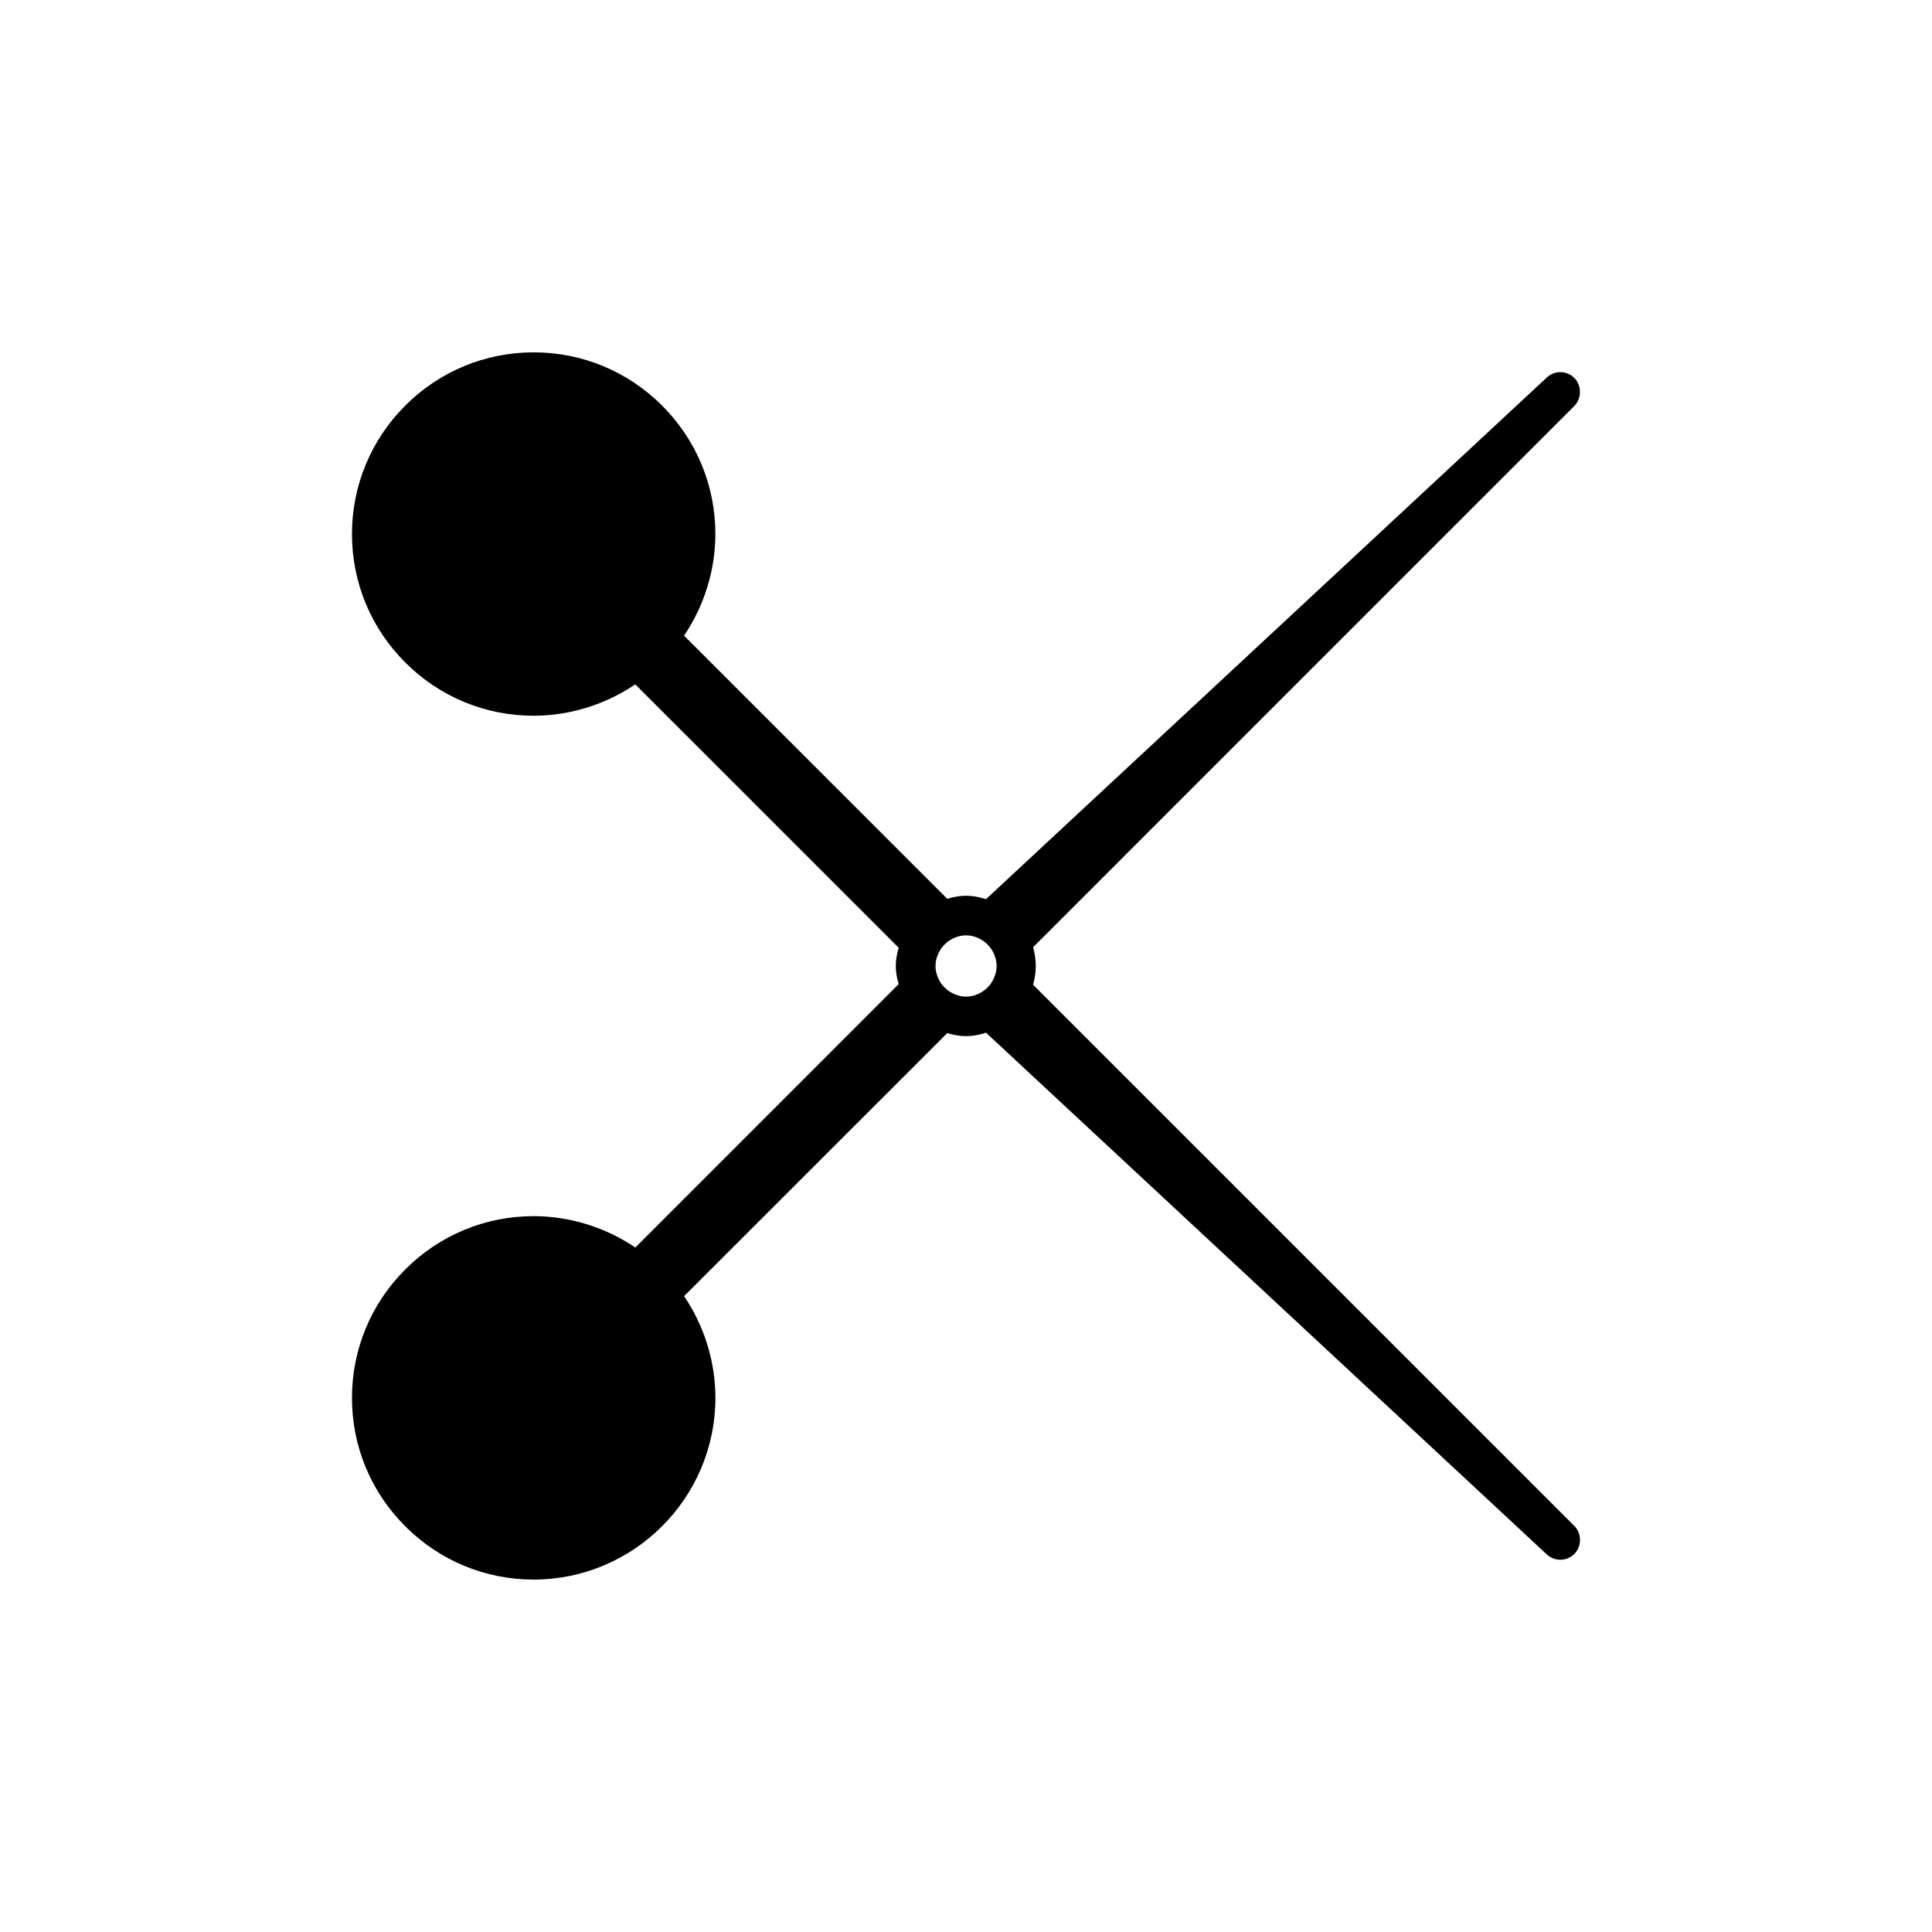
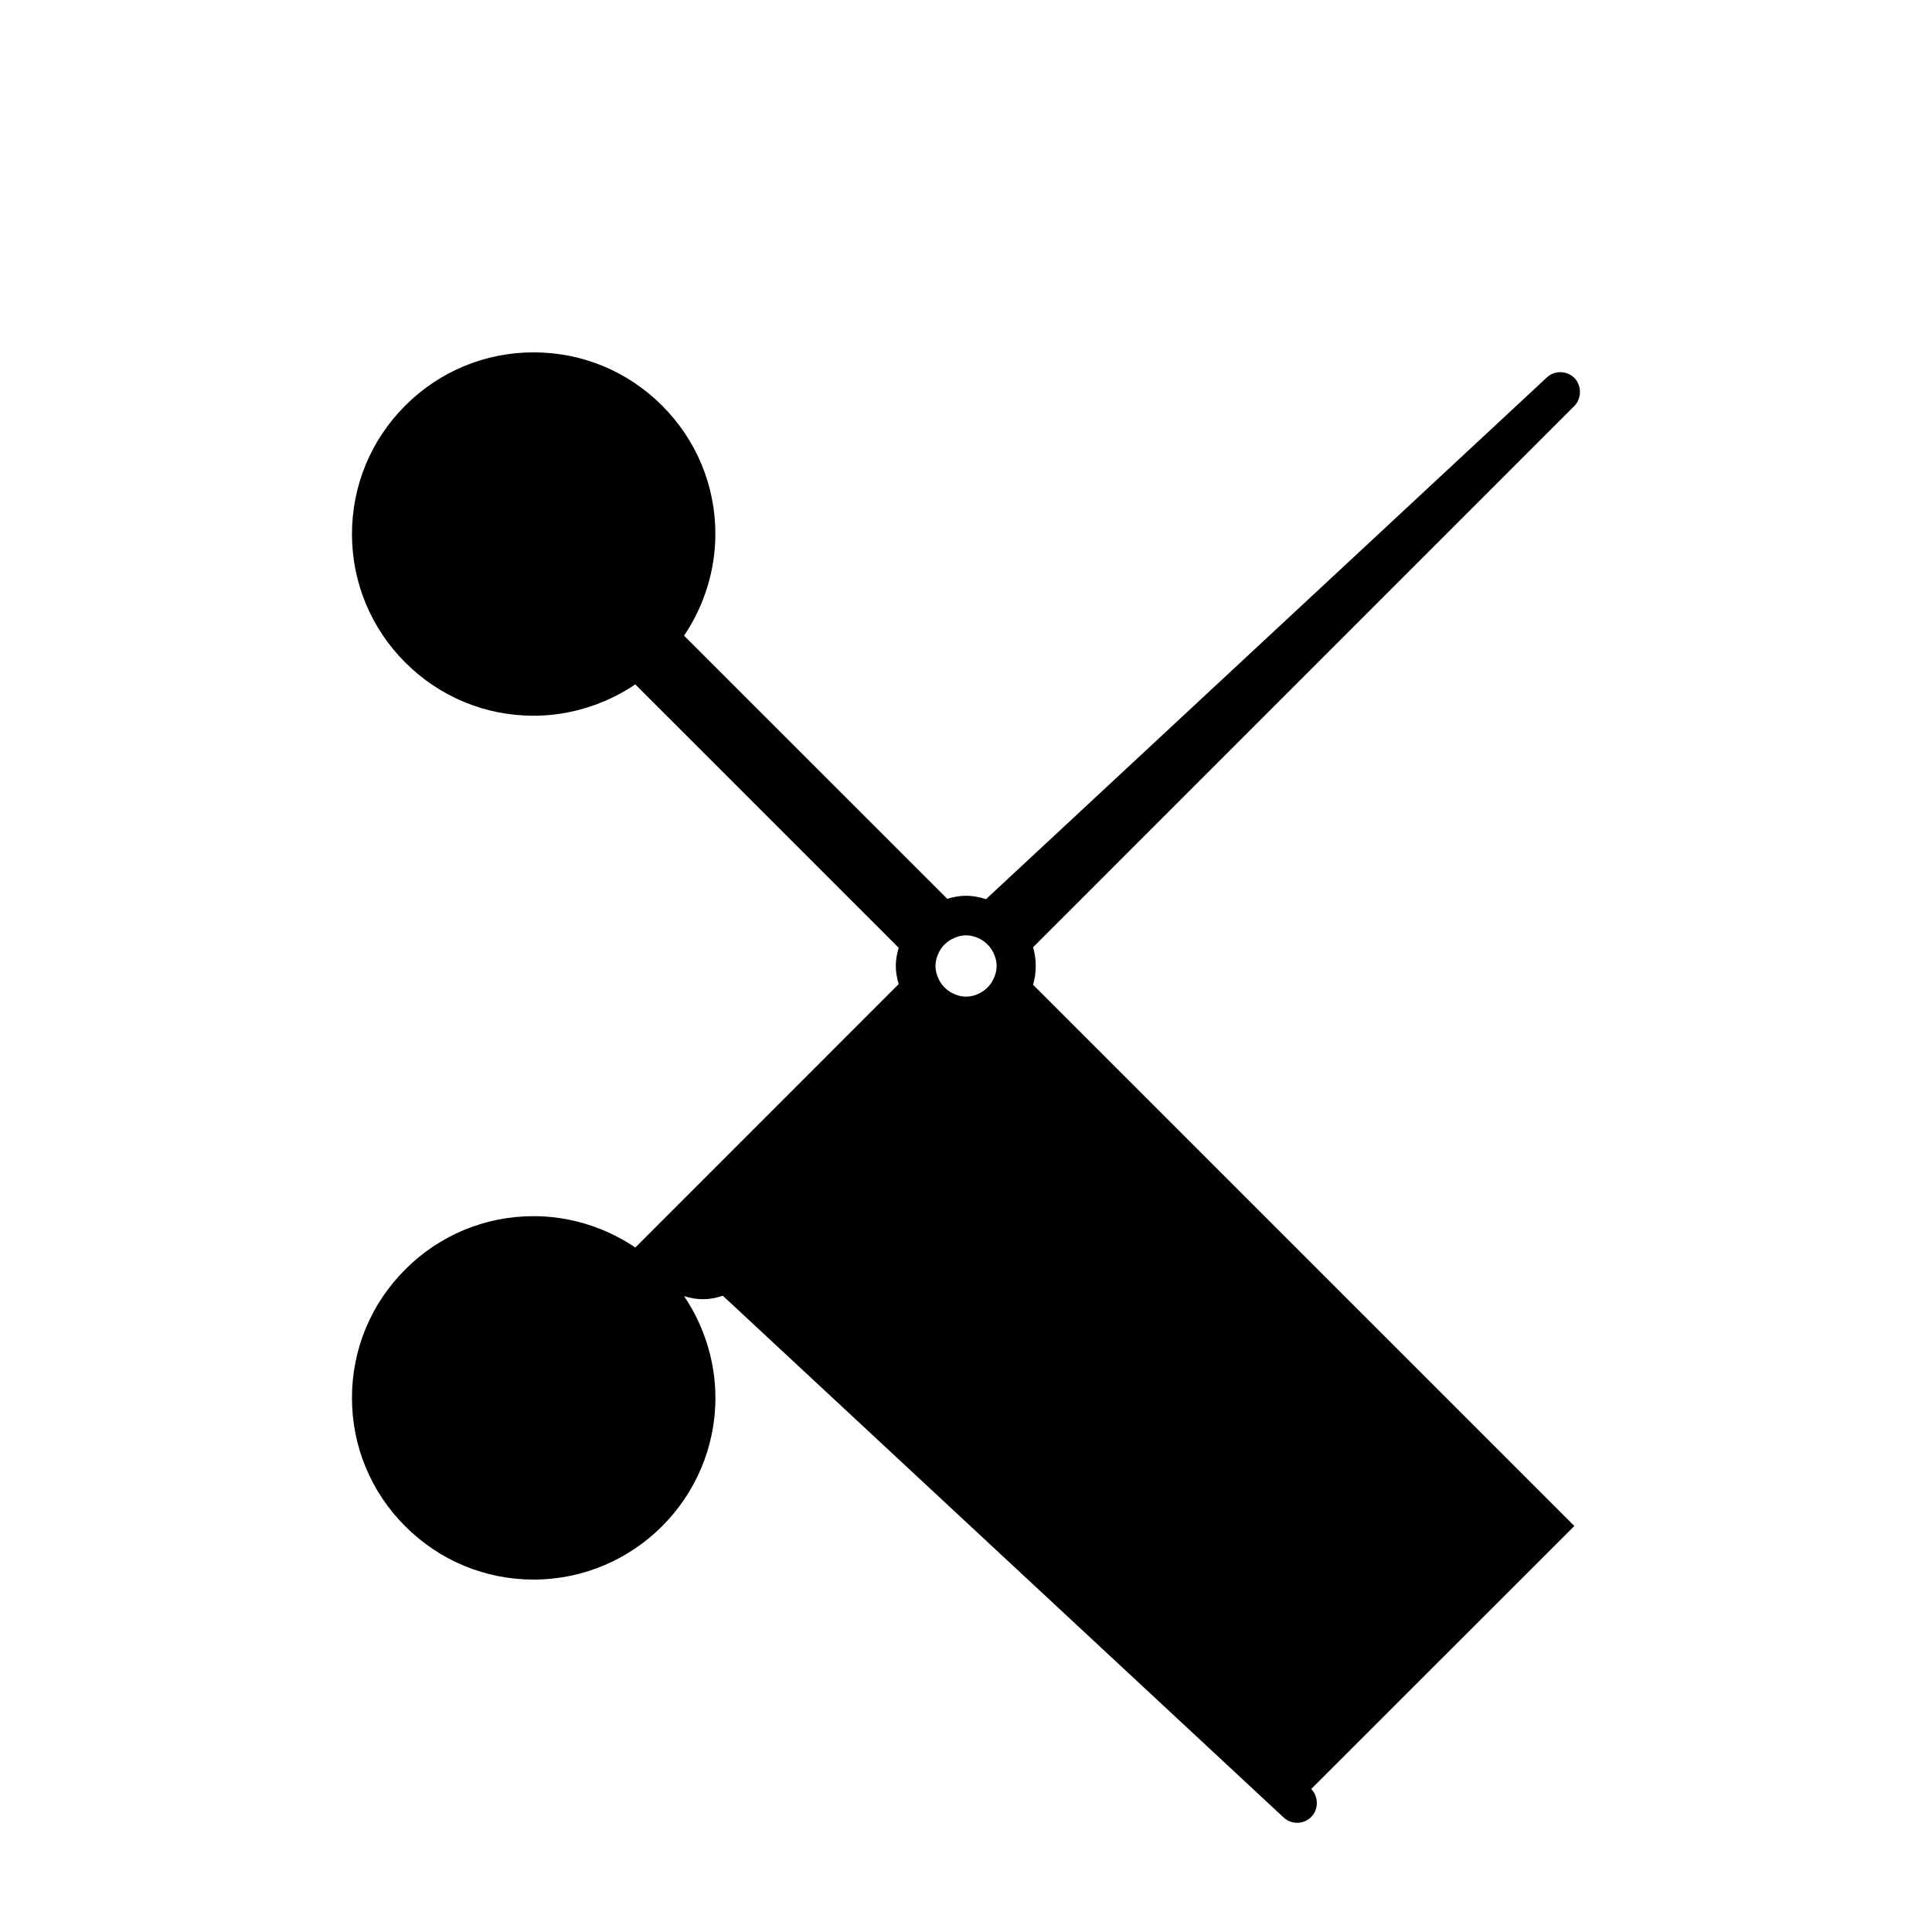
<svg xmlns="http://www.w3.org/2000/svg" fill="#000000" width="800px" height="800px" version="1.1" viewBox="144 144 512 512">
-   <path d="m561.22 548.4-143.44-143.43c0.945-3.266 0.934-6.672 0-9.941l143.44-143.45c1.945-1.945 1.988-5.348 0.062-7.359-1.969-2.043-5.269-2.129-7.344-0.199l-148.64 138.27c-1.859-0.609-3.594-0.906-5.281-0.906-1.586 0-3.227 0.27-4.981 0.809l-69.758-69.738c5.363-7.926 8.301-17.402 8.301-26.953 0-12.824-5.012-24.906-14.113-34.012-9.102-9.102-21.191-14.113-34.043-14.113-12.844 0-24.934 5.012-34.035 14.113-9.094 9.105-14.105 21.191-14.113 34.035 0.004 12.844 5.023 24.938 14.121 34.039 9.102 9.102 21.188 14.113 34.027 14.113 9.523-0.004 19.004-2.945 26.934-8.309l69.809 69.805c-1.023 3.391-1.023 6.234-0.004 9.621l-69.797 69.809c-7.934-5.367-17.406-8.312-26.938-8.312-12.863 0.012-24.953 5.027-34.035 14.129-9.105 9.094-14.117 21.191-14.117 34.043 0 12.844 5.016 24.93 14.121 34.02 9.105 9.102 21.191 14.121 34.027 14.121 26.559-0.02 48.168-21.637 48.168-48.188 0-9.516-2.934-18.992-8.301-26.922l69.742-69.715c1.758 0.547 3.402 0.809 4.984 0.809 1.691 0 3.402-0.293 5.285-0.918l148.62 138.27c2.078 1.941 5.375 1.859 7.352-0.188 1.938-1.969 1.918-5.387-0.051-7.363zm-154.13-144.57c-0.719 1.344-1.816 2.449-3.168 3.211-1.27 0.715-2.586 1.074-3.906 1.074-1.281 0-2.562-0.34-3.816-1.02-1.426-0.777-2.578-1.938-3.32-3.363-1.289-2.465-1.285-5.016 0-7.473 0.746-1.422 1.891-2.586 3.316-3.359 1.254-0.676 2.539-1.02 3.82-1.02 1.316 0 2.629 0.355 3.906 1.066 1.348 0.754 2.449 1.867 3.176 3.223 0.676 1.238 1.012 2.523 1.012 3.824 0 1.305-0.348 2.578-1.02 3.836z" />
+   <path d="m561.22 548.4-143.44-143.43c0.945-3.266 0.934-6.672 0-9.941l143.44-143.45c1.945-1.945 1.988-5.348 0.062-7.359-1.969-2.043-5.269-2.129-7.344-0.199l-148.64 138.27c-1.859-0.609-3.594-0.906-5.281-0.906-1.586 0-3.227 0.27-4.981 0.809l-69.758-69.738c5.363-7.926 8.301-17.402 8.301-26.953 0-12.824-5.012-24.906-14.113-34.012-9.102-9.102-21.191-14.113-34.043-14.113-12.844 0-24.934 5.012-34.035 14.113-9.094 9.105-14.105 21.191-14.113 34.035 0.004 12.844 5.023 24.938 14.121 34.039 9.102 9.102 21.188 14.113 34.027 14.113 9.523-0.004 19.004-2.945 26.934-8.309l69.809 69.805c-1.023 3.391-1.023 6.234-0.004 9.621l-69.797 69.809c-7.934-5.367-17.406-8.312-26.938-8.312-12.863 0.012-24.953 5.027-34.035 14.129-9.105 9.094-14.117 21.191-14.117 34.043 0 12.844 5.016 24.93 14.121 34.02 9.105 9.102 21.191 14.121 34.027 14.121 26.559-0.02 48.168-21.637 48.168-48.188 0-9.516-2.934-18.992-8.301-26.922c1.758 0.547 3.402 0.809 4.984 0.809 1.691 0 3.402-0.293 5.285-0.918l148.62 138.27c2.078 1.941 5.375 1.859 7.352-0.188 1.938-1.969 1.918-5.387-0.051-7.363zm-154.13-144.57c-0.719 1.344-1.816 2.449-3.168 3.211-1.27 0.715-2.586 1.074-3.906 1.074-1.281 0-2.562-0.34-3.816-1.02-1.426-0.777-2.578-1.938-3.32-3.363-1.289-2.465-1.285-5.016 0-7.473 0.746-1.422 1.891-2.586 3.316-3.359 1.254-0.676 2.539-1.02 3.82-1.02 1.316 0 2.629 0.355 3.906 1.066 1.348 0.754 2.449 1.867 3.176 3.223 0.676 1.238 1.012 2.523 1.012 3.824 0 1.305-0.348 2.578-1.02 3.836z" />
</svg>